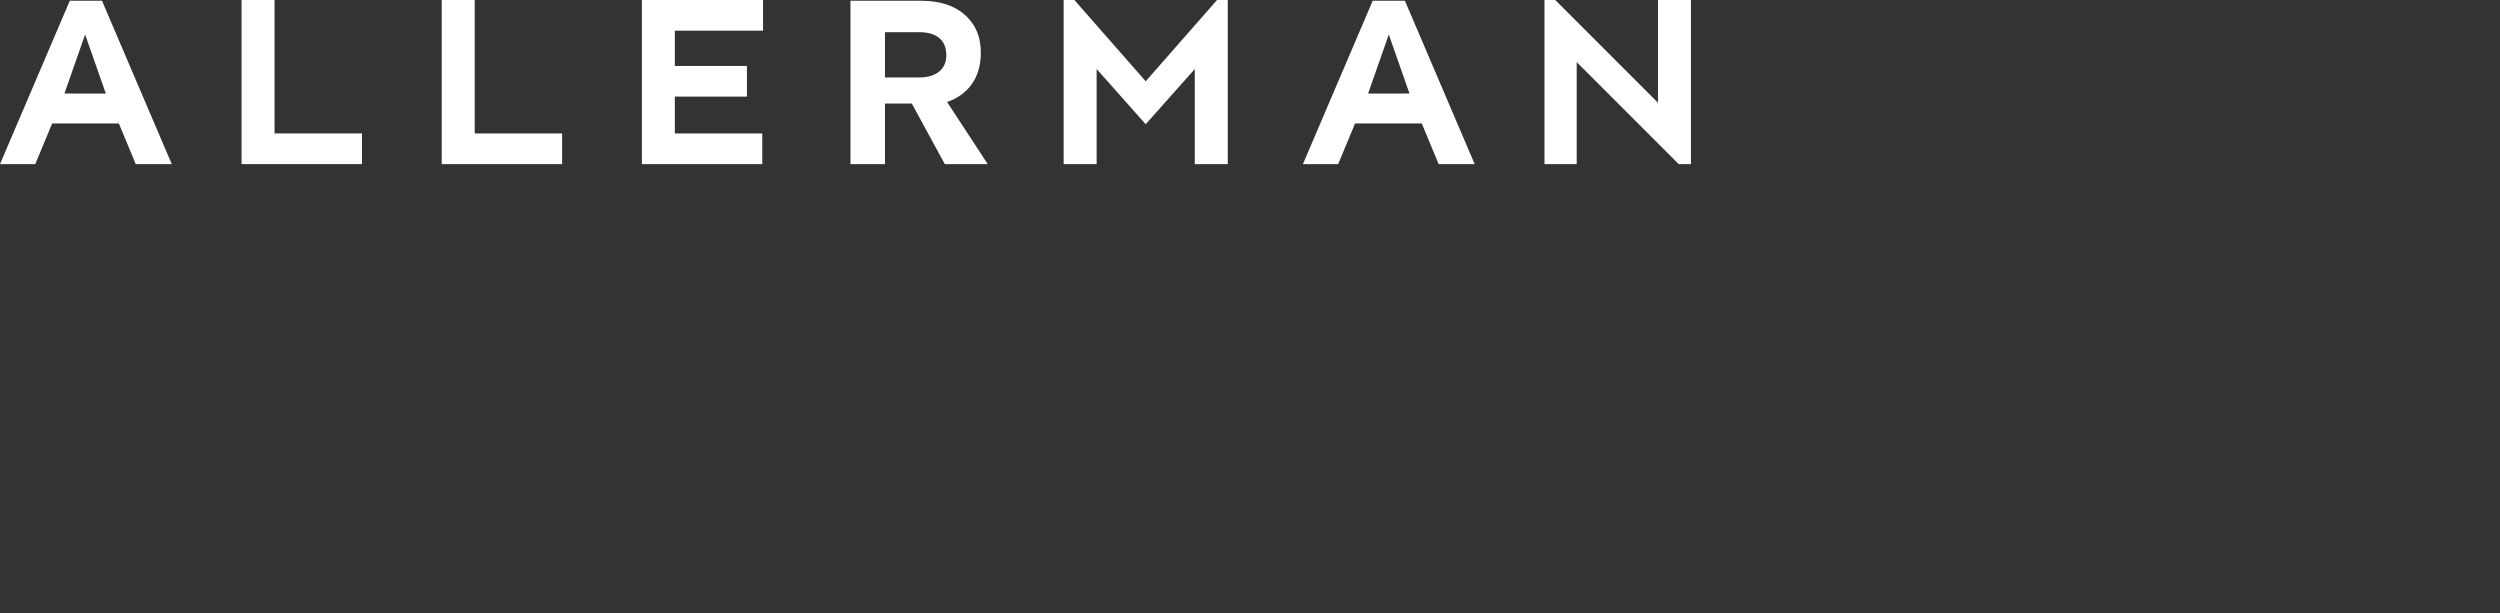
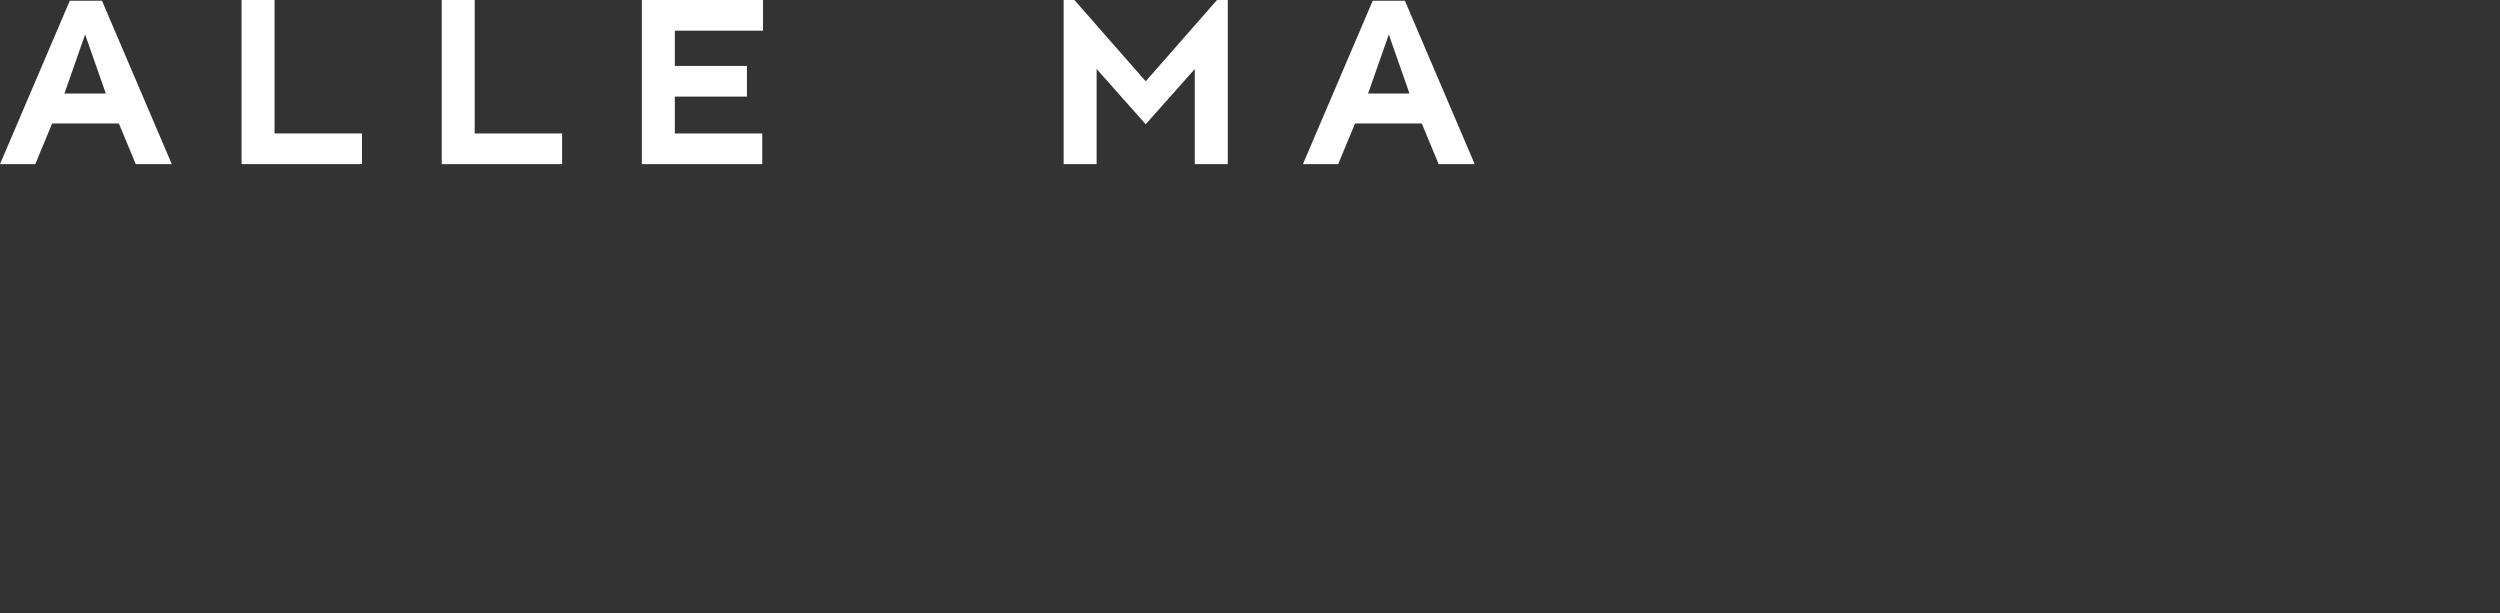
<svg xmlns="http://www.w3.org/2000/svg" id="Layer_1" version="1.1" viewBox="0 0 326 80">
  <rect x="0" y="0" width="326" height="80" fill="#333333" stroke="none" />
  <defs>
    <style>
      .st0 {
        fill: #fff;
      }
    </style>
  </defs>
  <path class="st0" d="M9.1.1h4.2l9.1,21.3h-4.7l-2.2-5.3H6.8l-2.2,5.3H0L9.1.1ZM13.8,12.2l-2.7-7.7-2.7,7.7h5.4Z" />
  <path class="st0" d="M35.8,0v17.4h11.4v4h-15.7V0h4.3Z" />
  <path class="st0" d="M61.9,0v17.4h11.4v4h-15.7V0h4.3Z" />
  <path class="st0" d="M83.7,21.4V0h15.8v4h-11.5v4.6h9.4v4h-9.4s0,4.8,0,4.8h11.4v4h-15.7Z" />
-   <path class="st0" d="M110.8.1h9.3c2.6,0,4.6.7,6,2.1,1.2,1.2,1.8,2.7,1.8,4.7h0c0,3.4-1.8,5.5-4.4,6.4l5.3,8.1h-5.6l-4.3-7.9h-3.5v7.9h-4.5V.1ZM119.9,10.1c2.2,0,3.5-1.1,3.5-2.9h0c0-2-1.3-3-3.5-3h-4.5v5.9h4.6Z" />
  <path class="st0" d="M138.7,21.4V0h1.4l9.3,10.6,9.3-10.6h1.4v21.4h-4.3v-12.4l-6.4,7.2-6.4-7.2v12.4h-4.3Z" />
  <path class="st0" d="M179,.1h4.2l9.1,21.3h-4.7l-2.2-5.3h-8.7l-2.2,5.3h-4.6L179,.1ZM183.8,12.2l-2.7-7.7-2.7,7.7h5.4Z" />
-   <path class="st0" d="M201.4,21.4V0h1.4l13.4,13.4V0h4.3v21.4h-1.6l-13.3-13.3v13.3h-4.3Z" />
</svg>